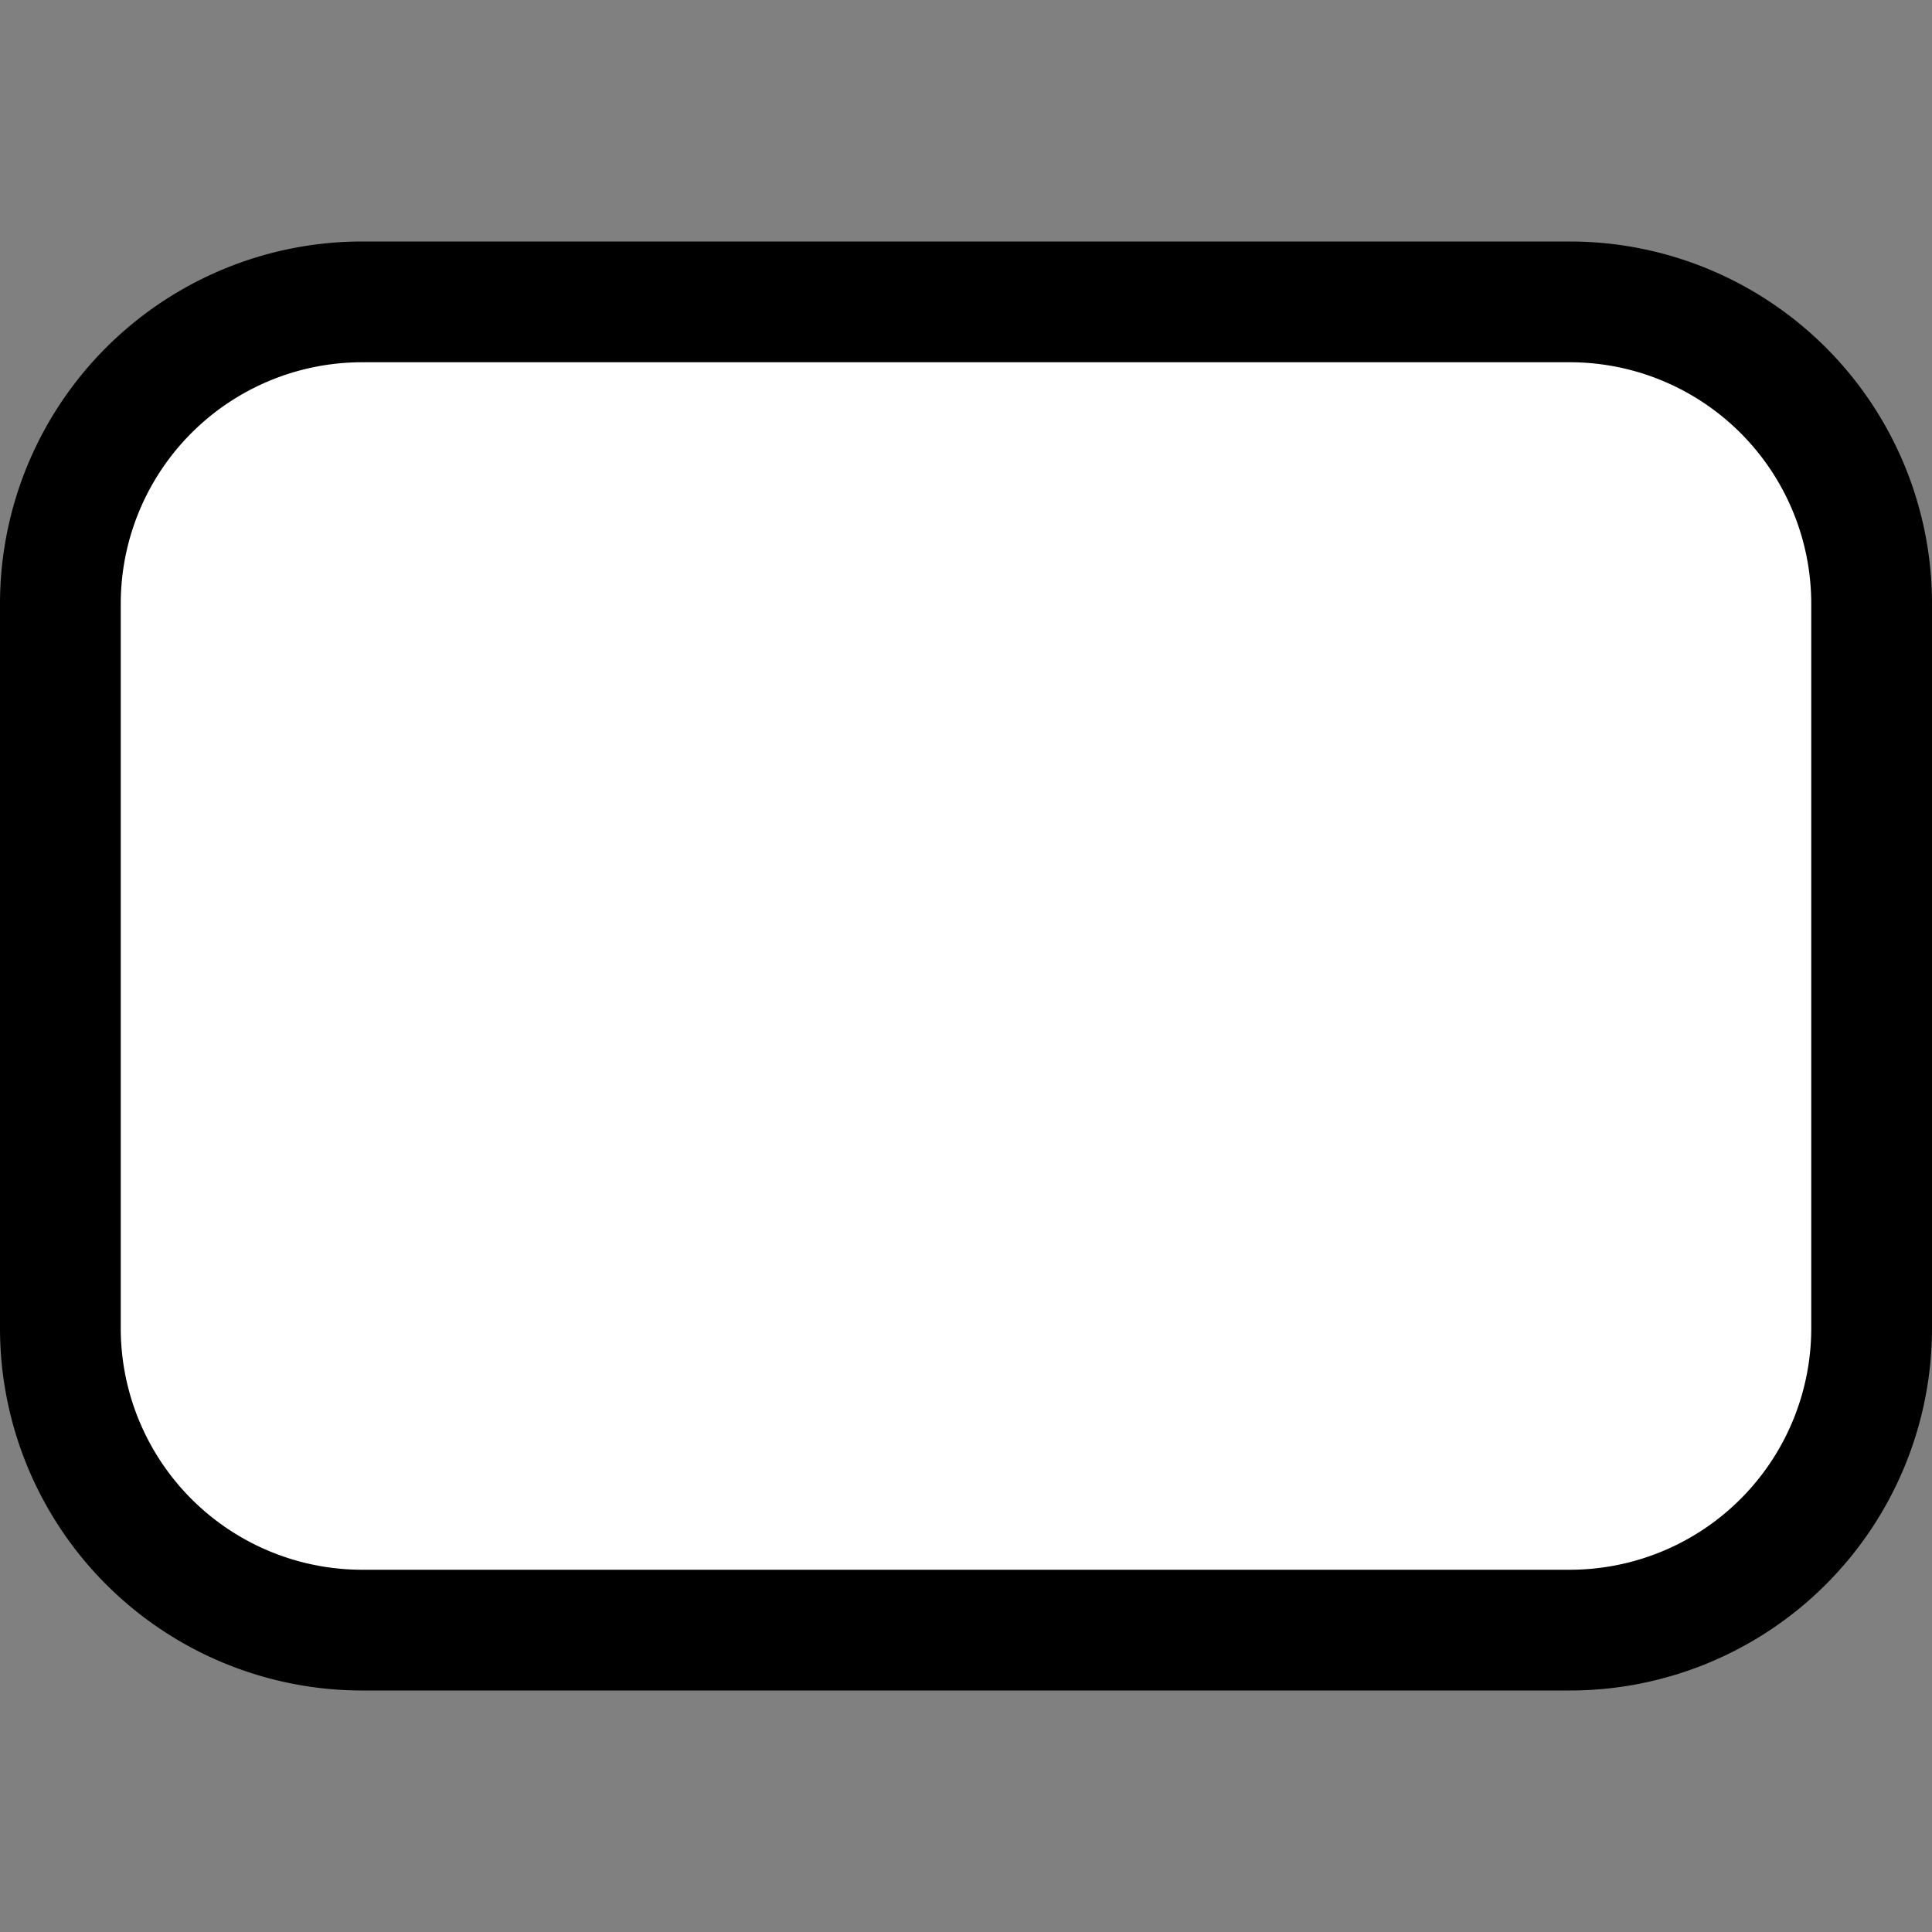
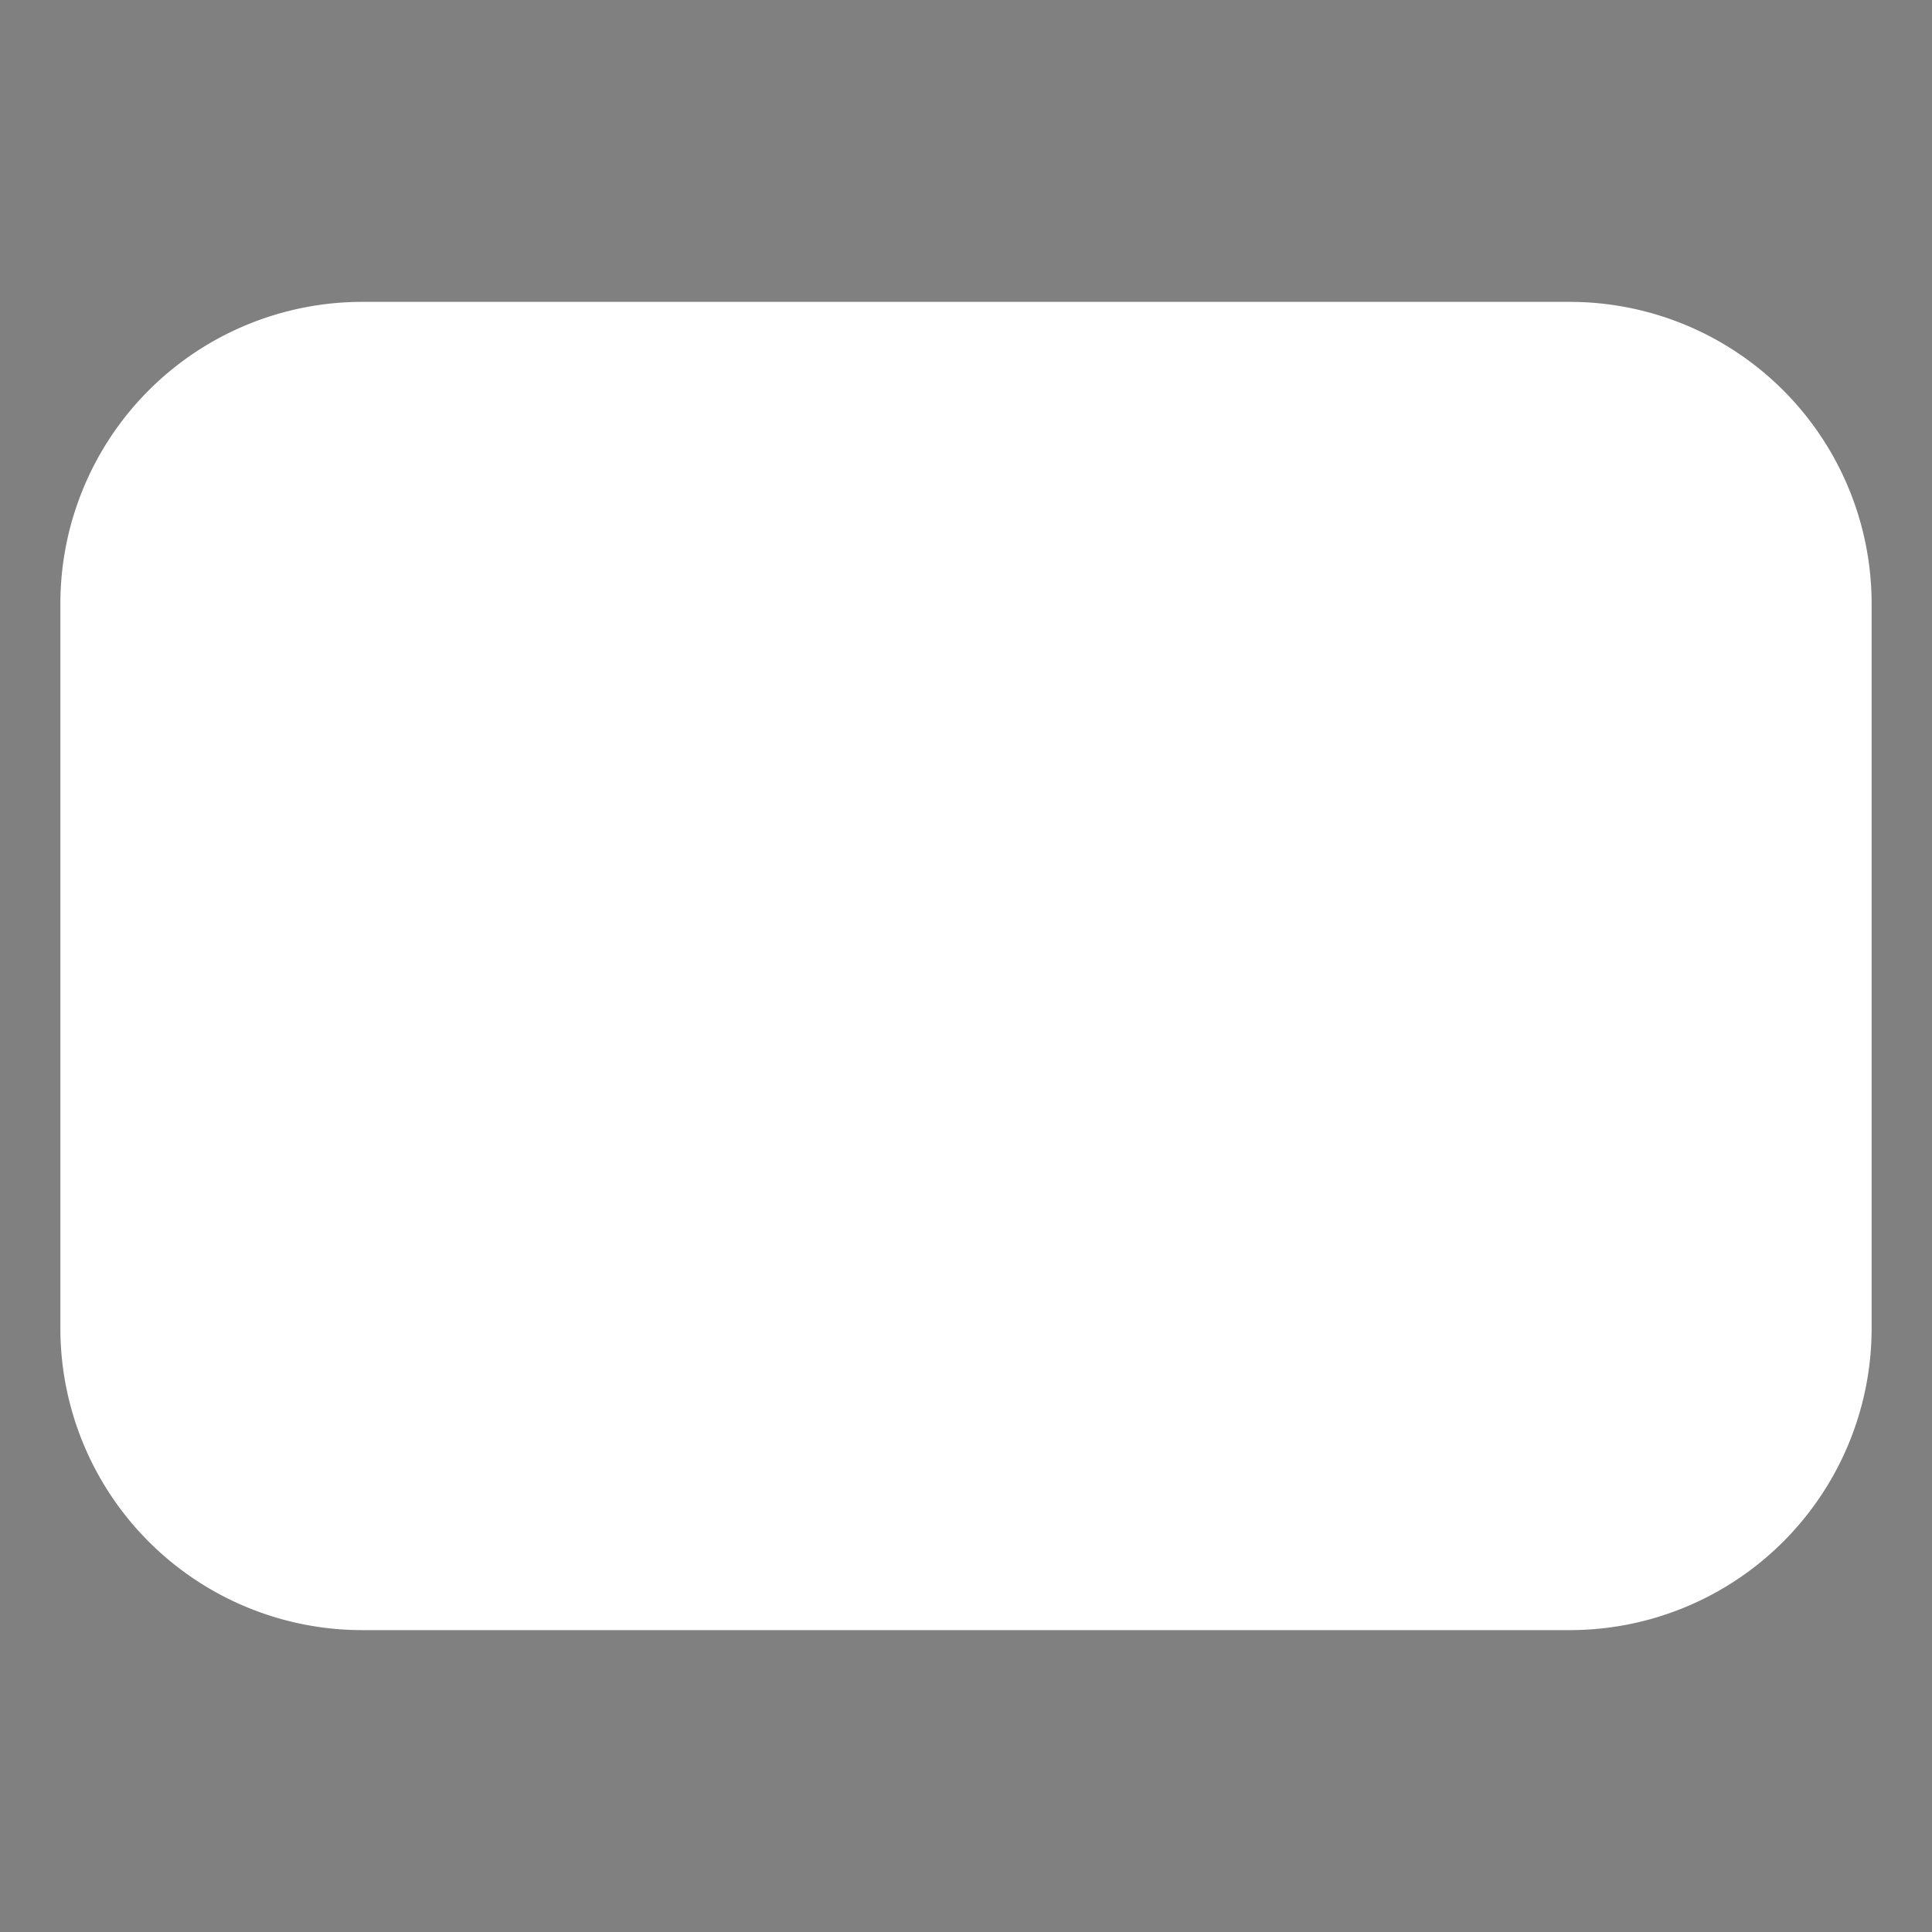
<svg xmlns="http://www.w3.org/2000/svg" fill="none" viewBox="0 0 16 16">
  <rect x="0" y="0" width="16" height="16" fill="#808080" stroke="none" />
  <path fill="#fff" d="M3 2.5h10A2.5 2.5 0 0 1 15.5 5v6a2.5 2.5 0 0 1-2.5 2.5H3A2.5 2.5 0 0 1 .5 11V5A2.5 2.5 0 0 1 3 2.5Z" />
-   <path fill="#000" d="M0 5a3 3 0 0 1 3-3h10a3 3 0 0 1 3 3v6a3 3 0 0 1-3 3H3a3 3 0 0 1-3-3V5Zm3-2a2 2 0 0 0-2 2v6a2 2 0 0 0 2 2h10a2 2 0 0 0 2-2V5a2 2 0 0 0-2-2H3Z" />
</svg>